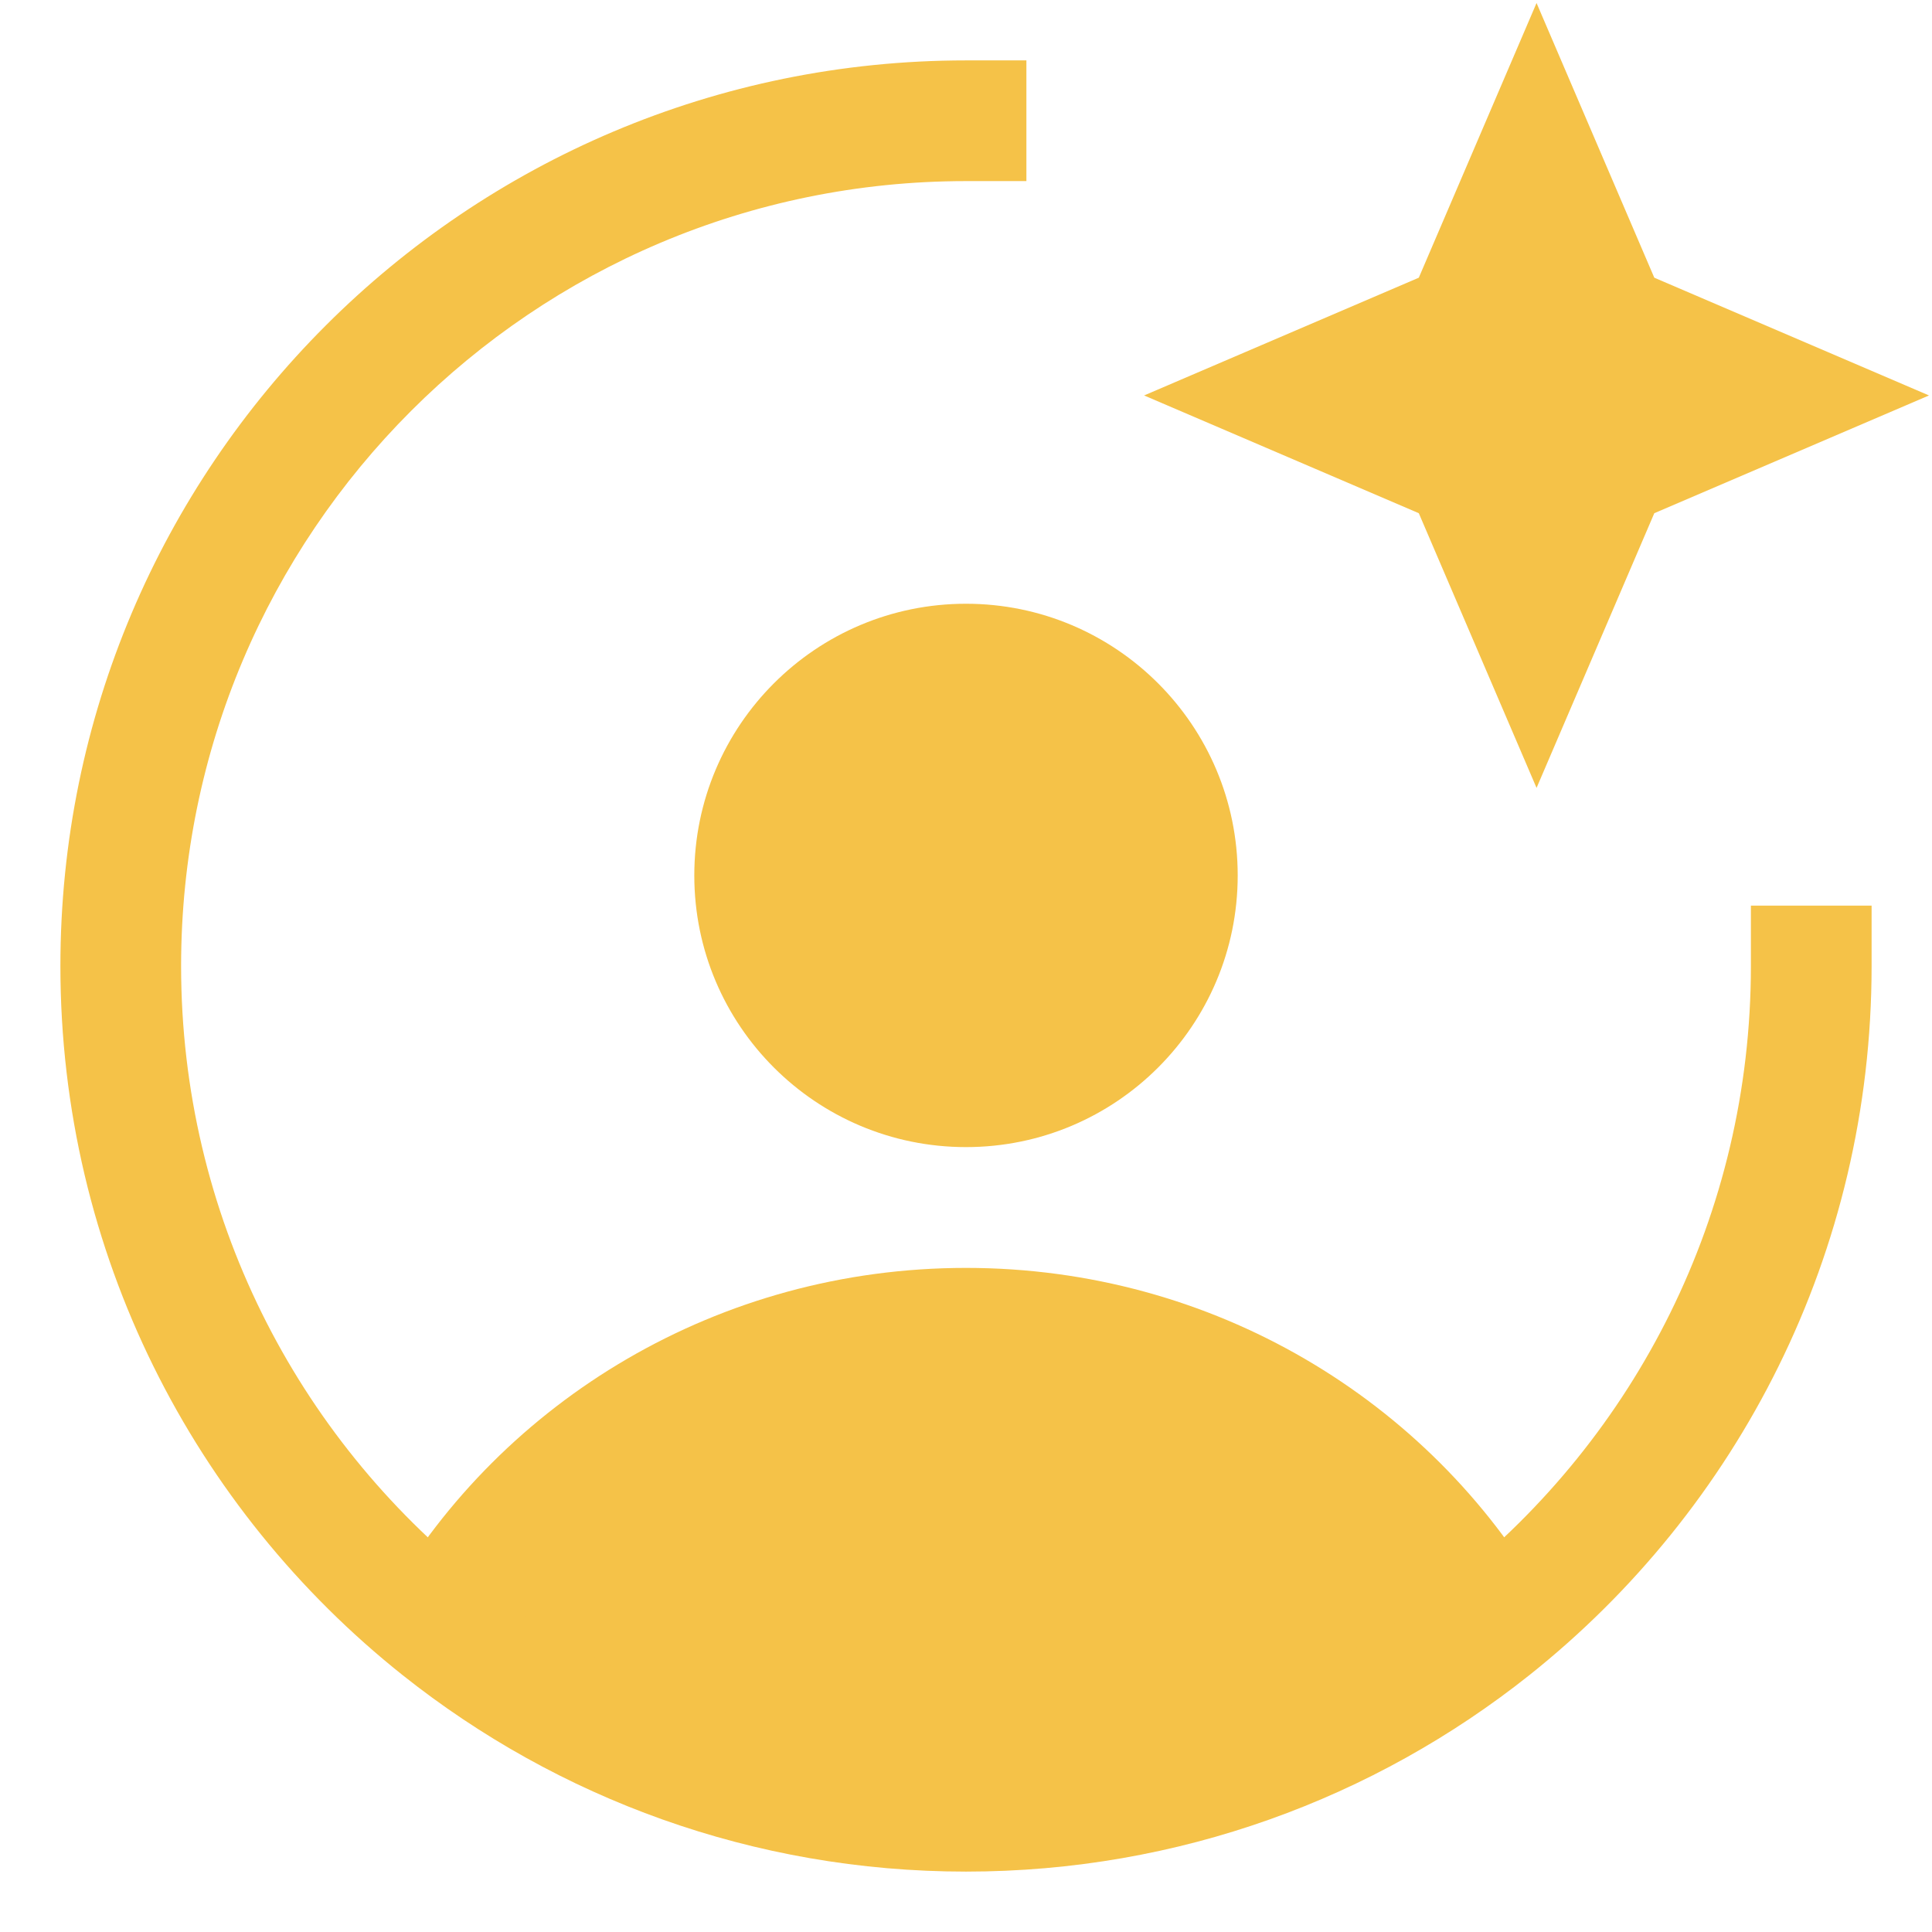
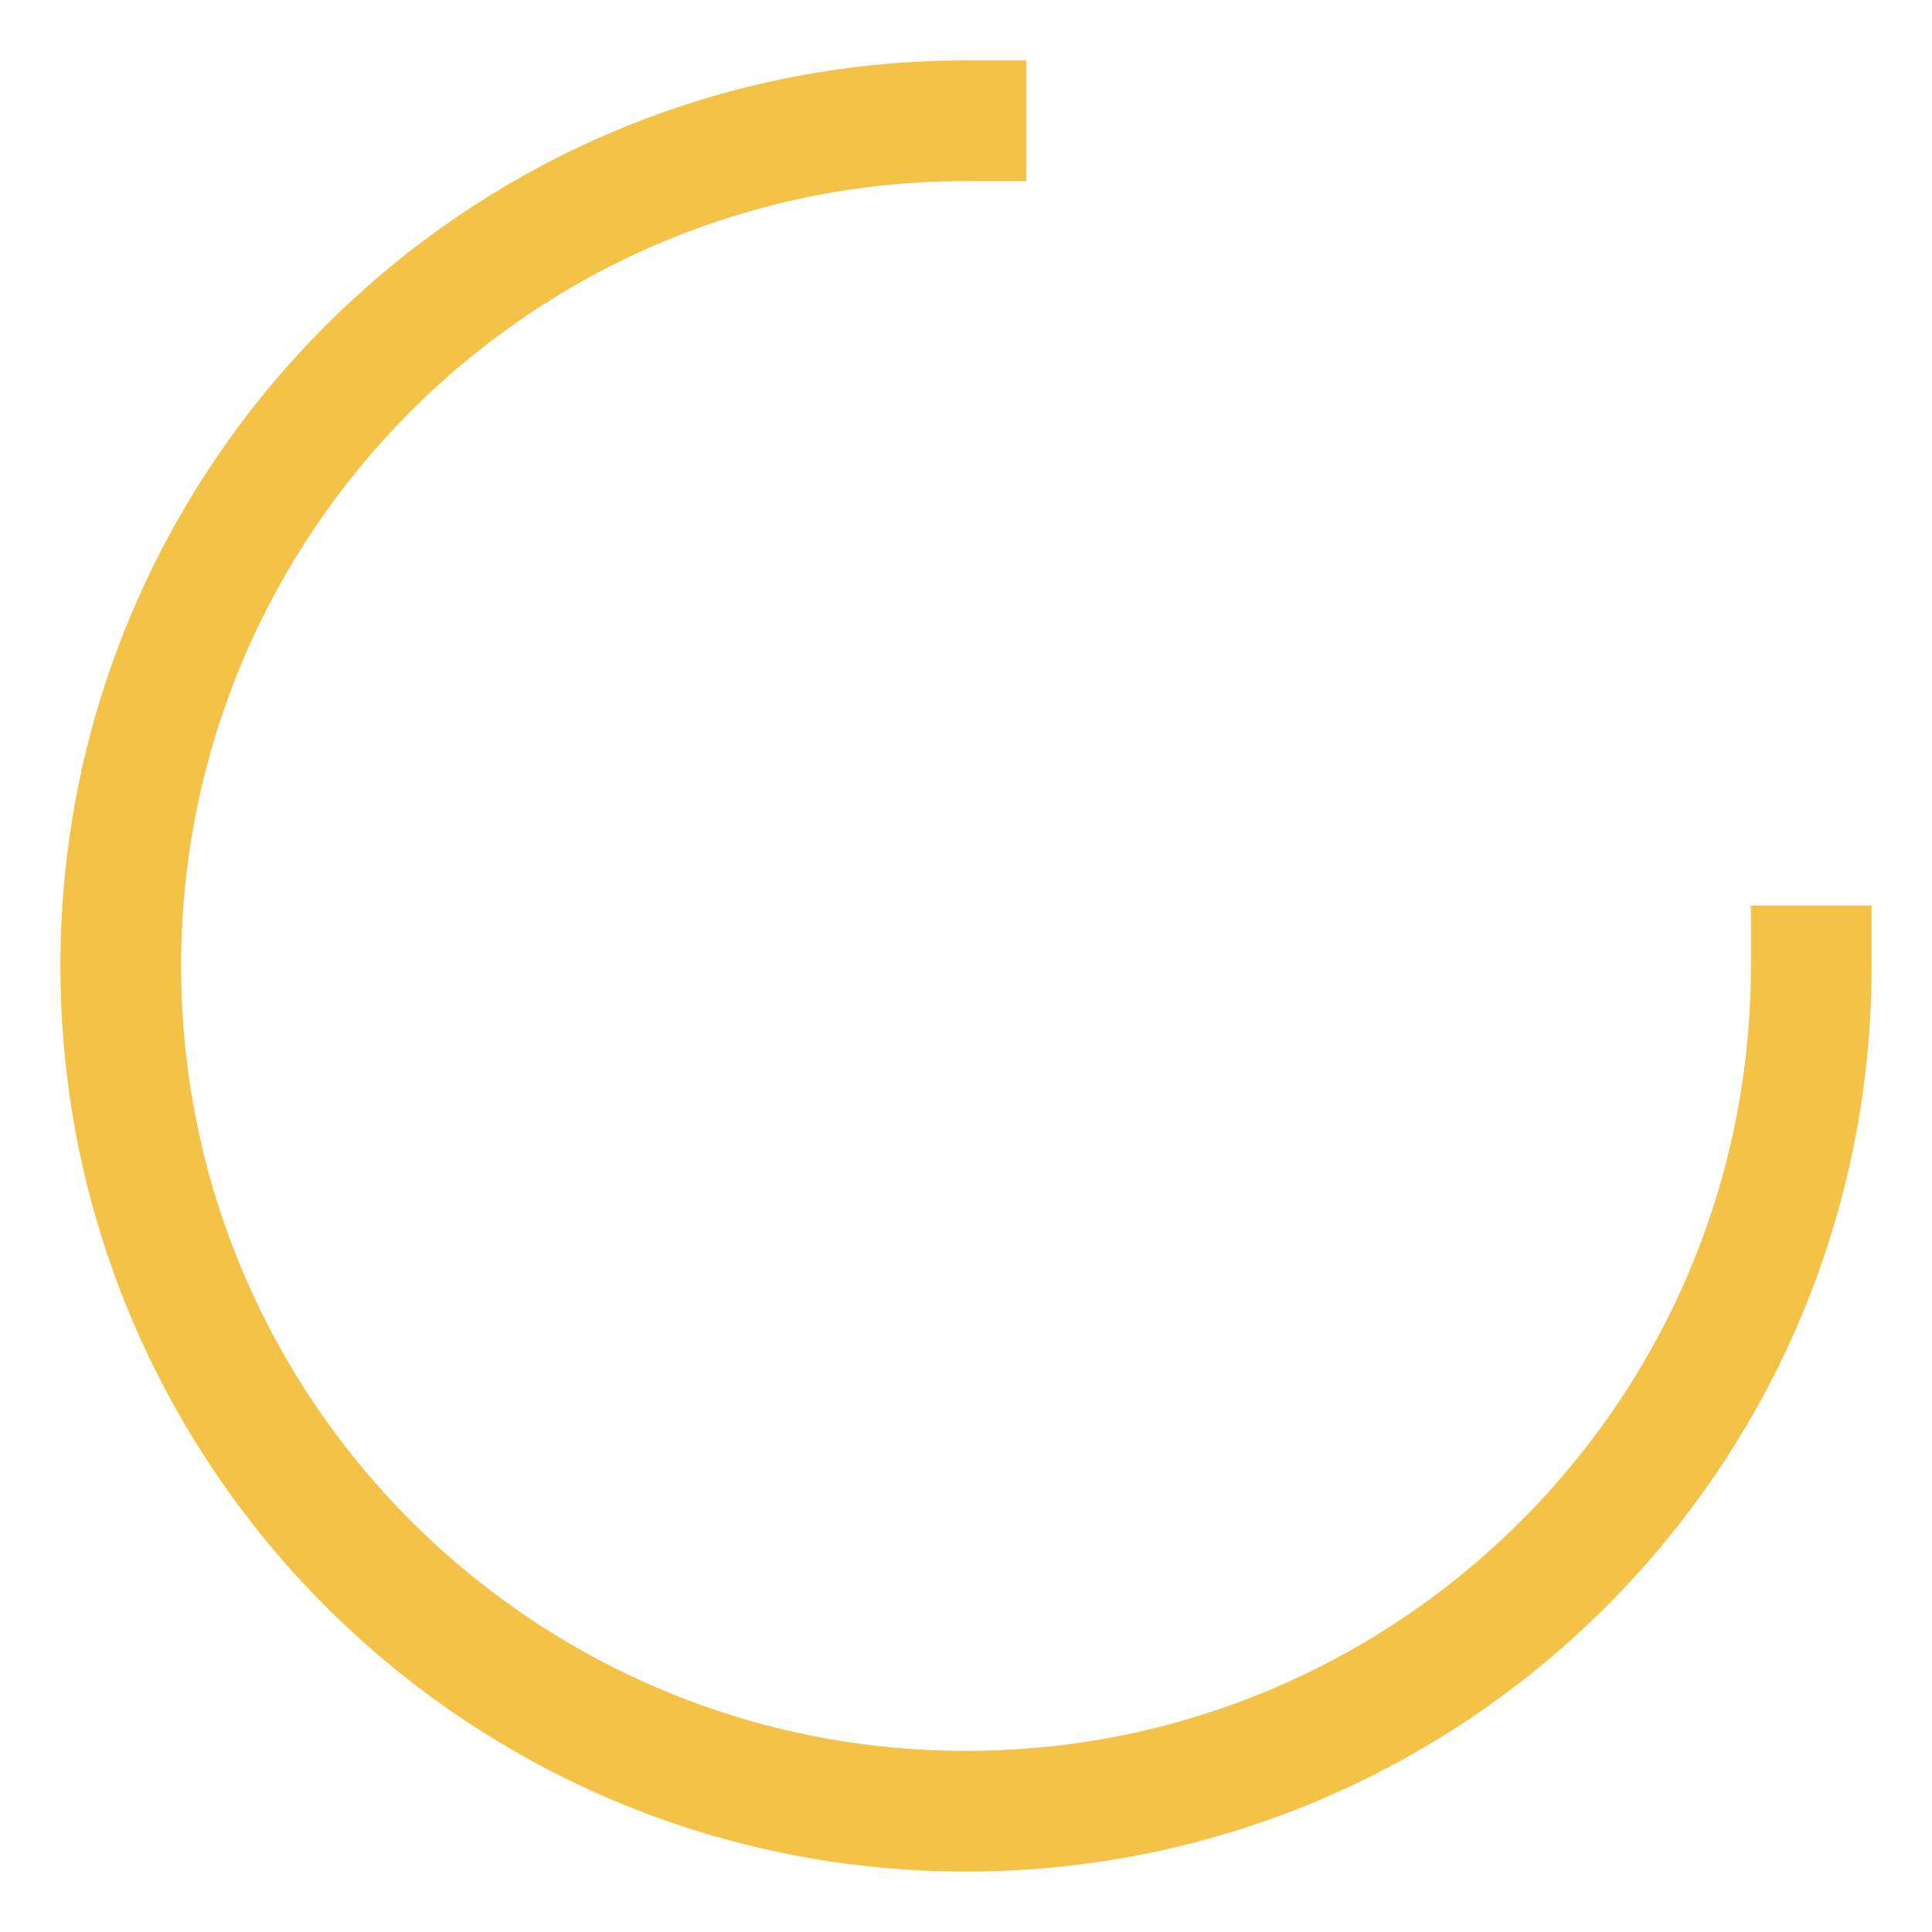
<svg xmlns="http://www.w3.org/2000/svg" width="38" height="38" viewBox="0 0 38 38" fill="none">
  <g id="circle-user-sparkle-2 1">
    <g id="Group">
-       <path id="Vector" d="M30.409 31.499L30.078 31.762C27.037 34.18 23.186 35.625 19 35.625C14.814 35.625 10.963 34.18 7.922 31.762L7.591 31.499L7.634 31.425C9.882 27.546 14.135 24.938 19 24.938C23.864 24.938 28.118 27.546 30.366 31.425L30.409 31.499Z" fill="#F5C248" />
-       <path id="Vector_2" d="M32.538 5.462L30.222 0.059L27.906 5.462L22.503 7.778L27.906 10.094L30.222 15.497L32.538 10.094L37.941 7.778L32.538 5.462Z" fill="#F5C248" />
      <path id="Vector_3" fill-rule="evenodd" clip-rule="evenodd" d="M1.188 19C1.188 9.162 9.162 1.188 19 1.188H20.188V3.562H19C10.474 3.562 3.562 10.474 3.562 19C3.562 23.897 5.841 28.261 9.4 31.091C12.036 33.186 15.37 34.438 19 34.438C22.63 34.438 25.964 33.186 28.599 31.091C32.159 28.261 34.438 23.897 34.438 19V17.812H36.812V19C36.812 24.651 34.179 29.688 30.078 32.95C27.037 35.367 23.186 36.812 19 36.812C14.814 36.812 10.963 35.367 7.922 32.95C3.821 29.689 1.188 24.651 1.188 19Z" fill="#F5C248" />
-       <path id="Vector_4" d="M19 22.562C21.951 22.562 24.344 20.17 24.344 17.219C24.344 14.268 21.951 11.875 19 11.875C16.049 11.875 13.656 14.268 13.656 17.219C13.656 20.17 16.049 22.562 19 22.562Z" fill="#F5C248" />
    </g>
  </g>
</svg>